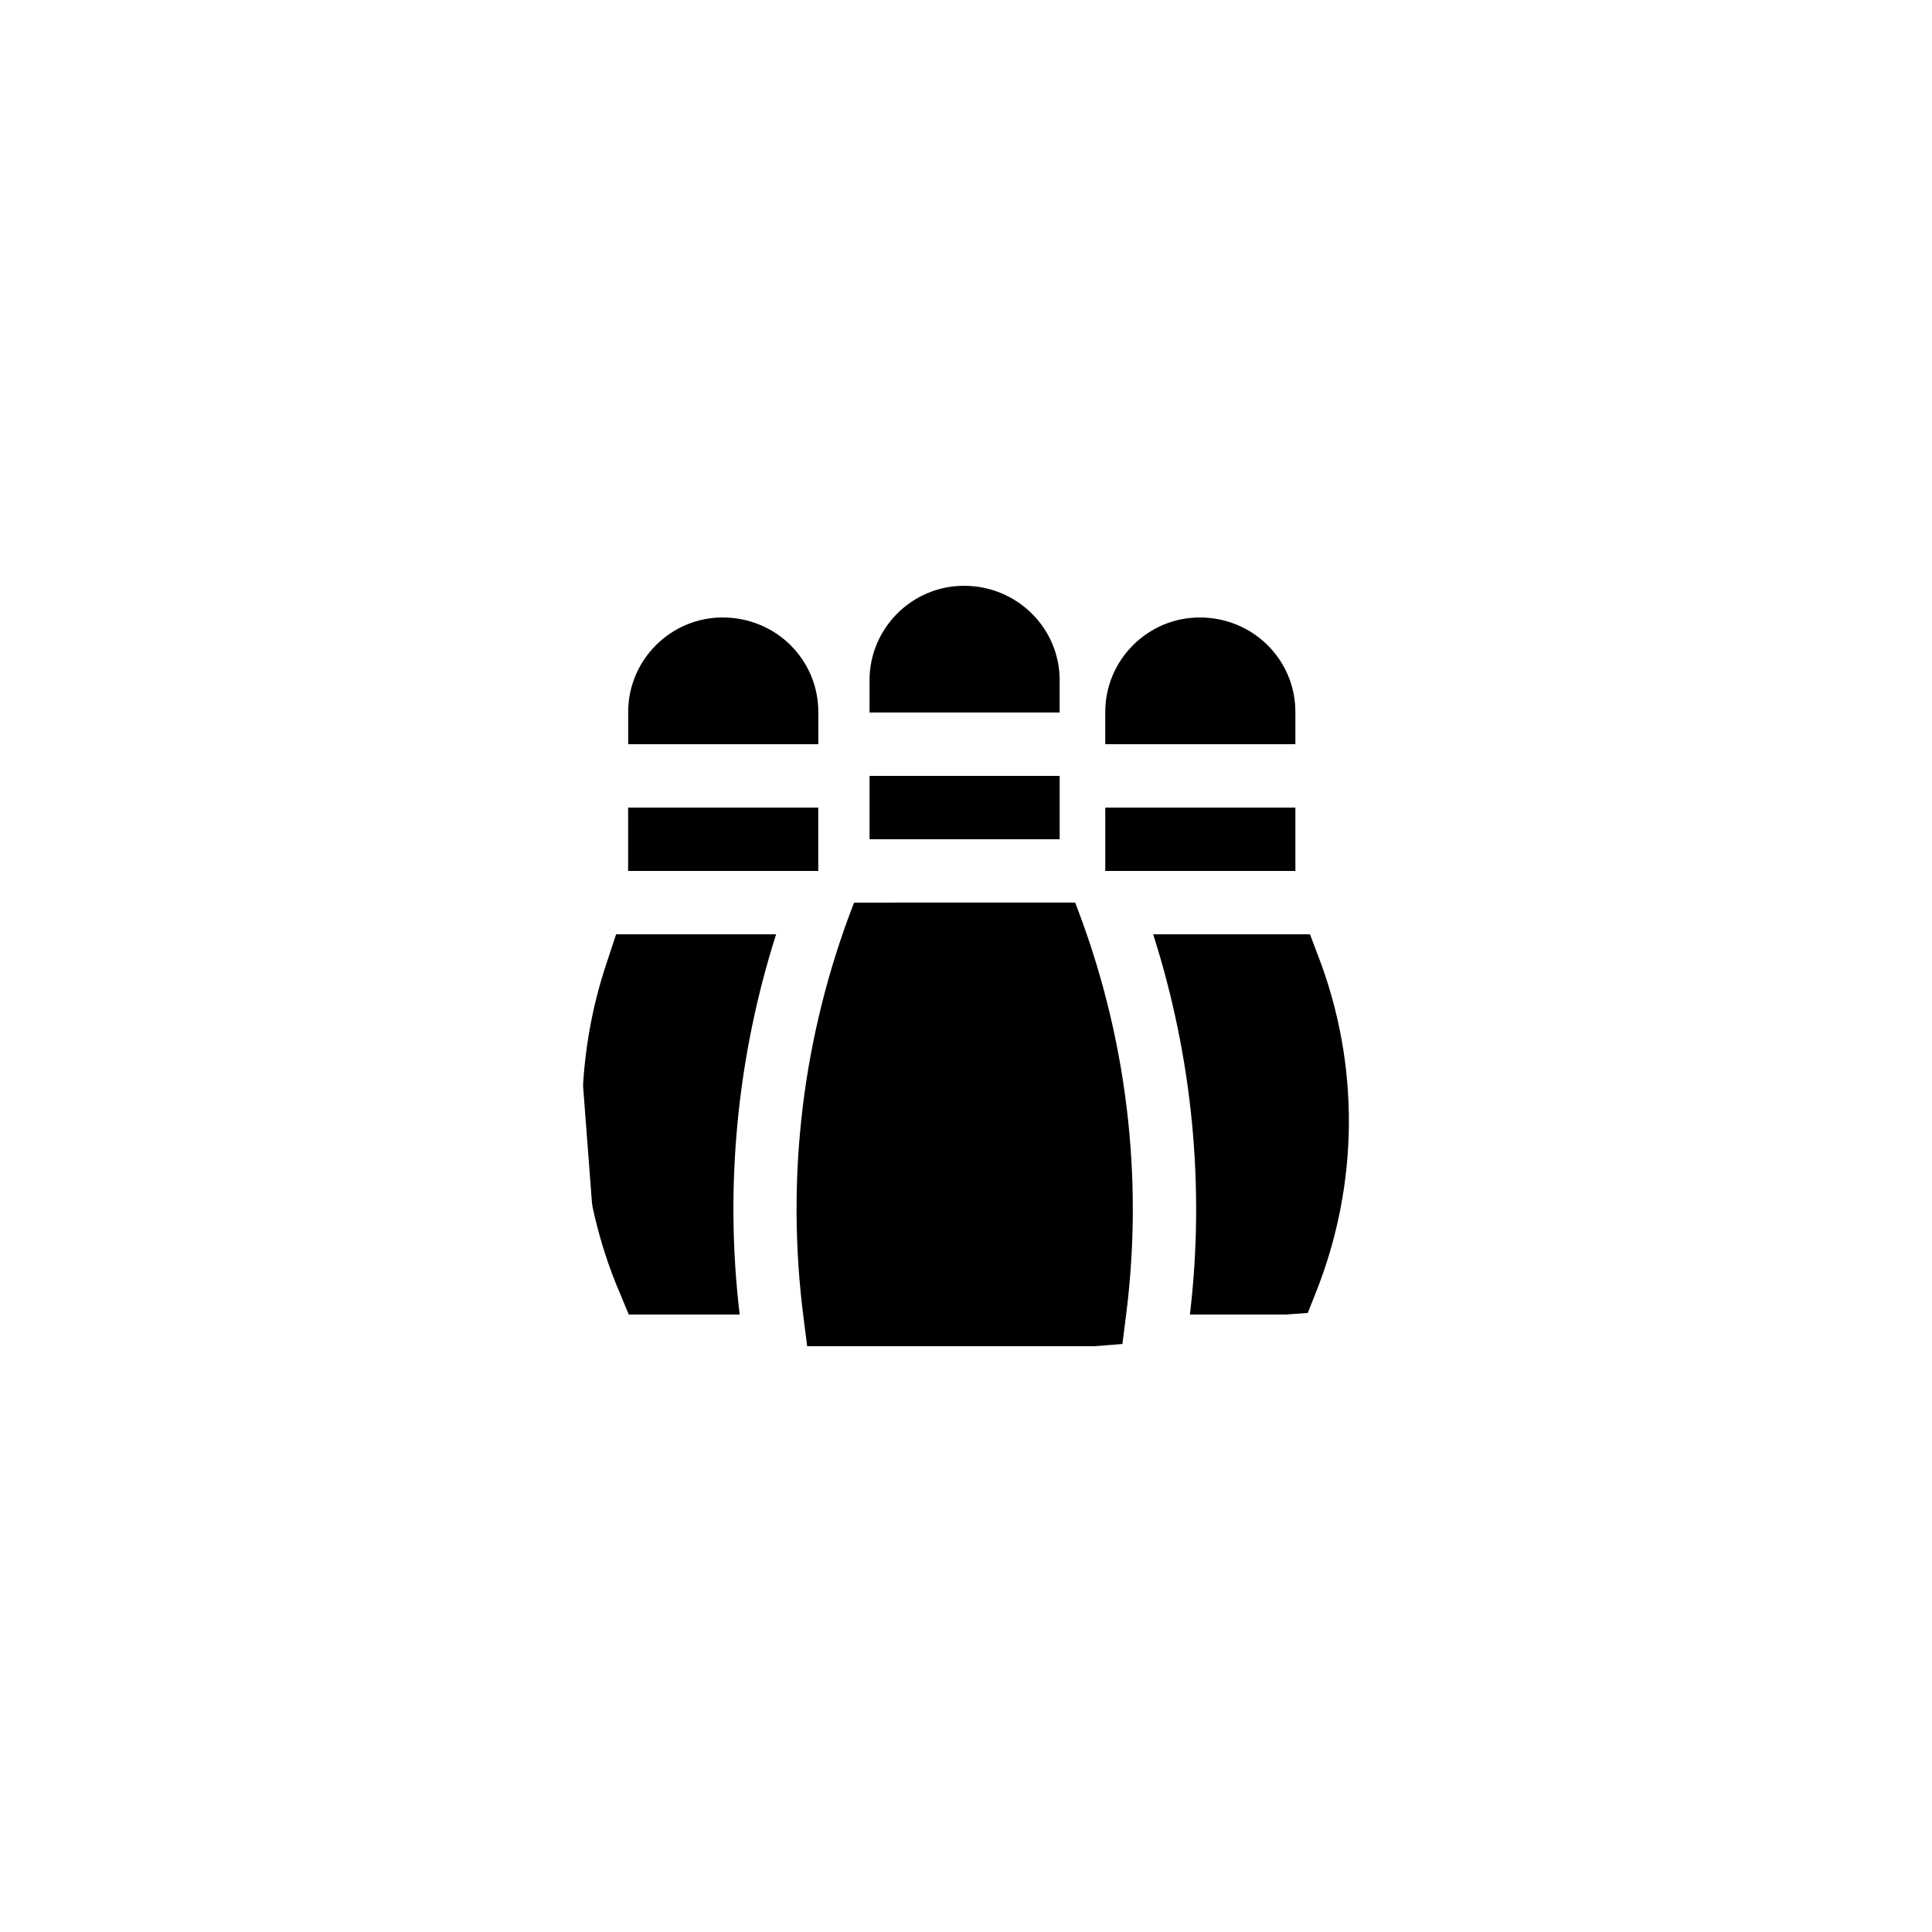
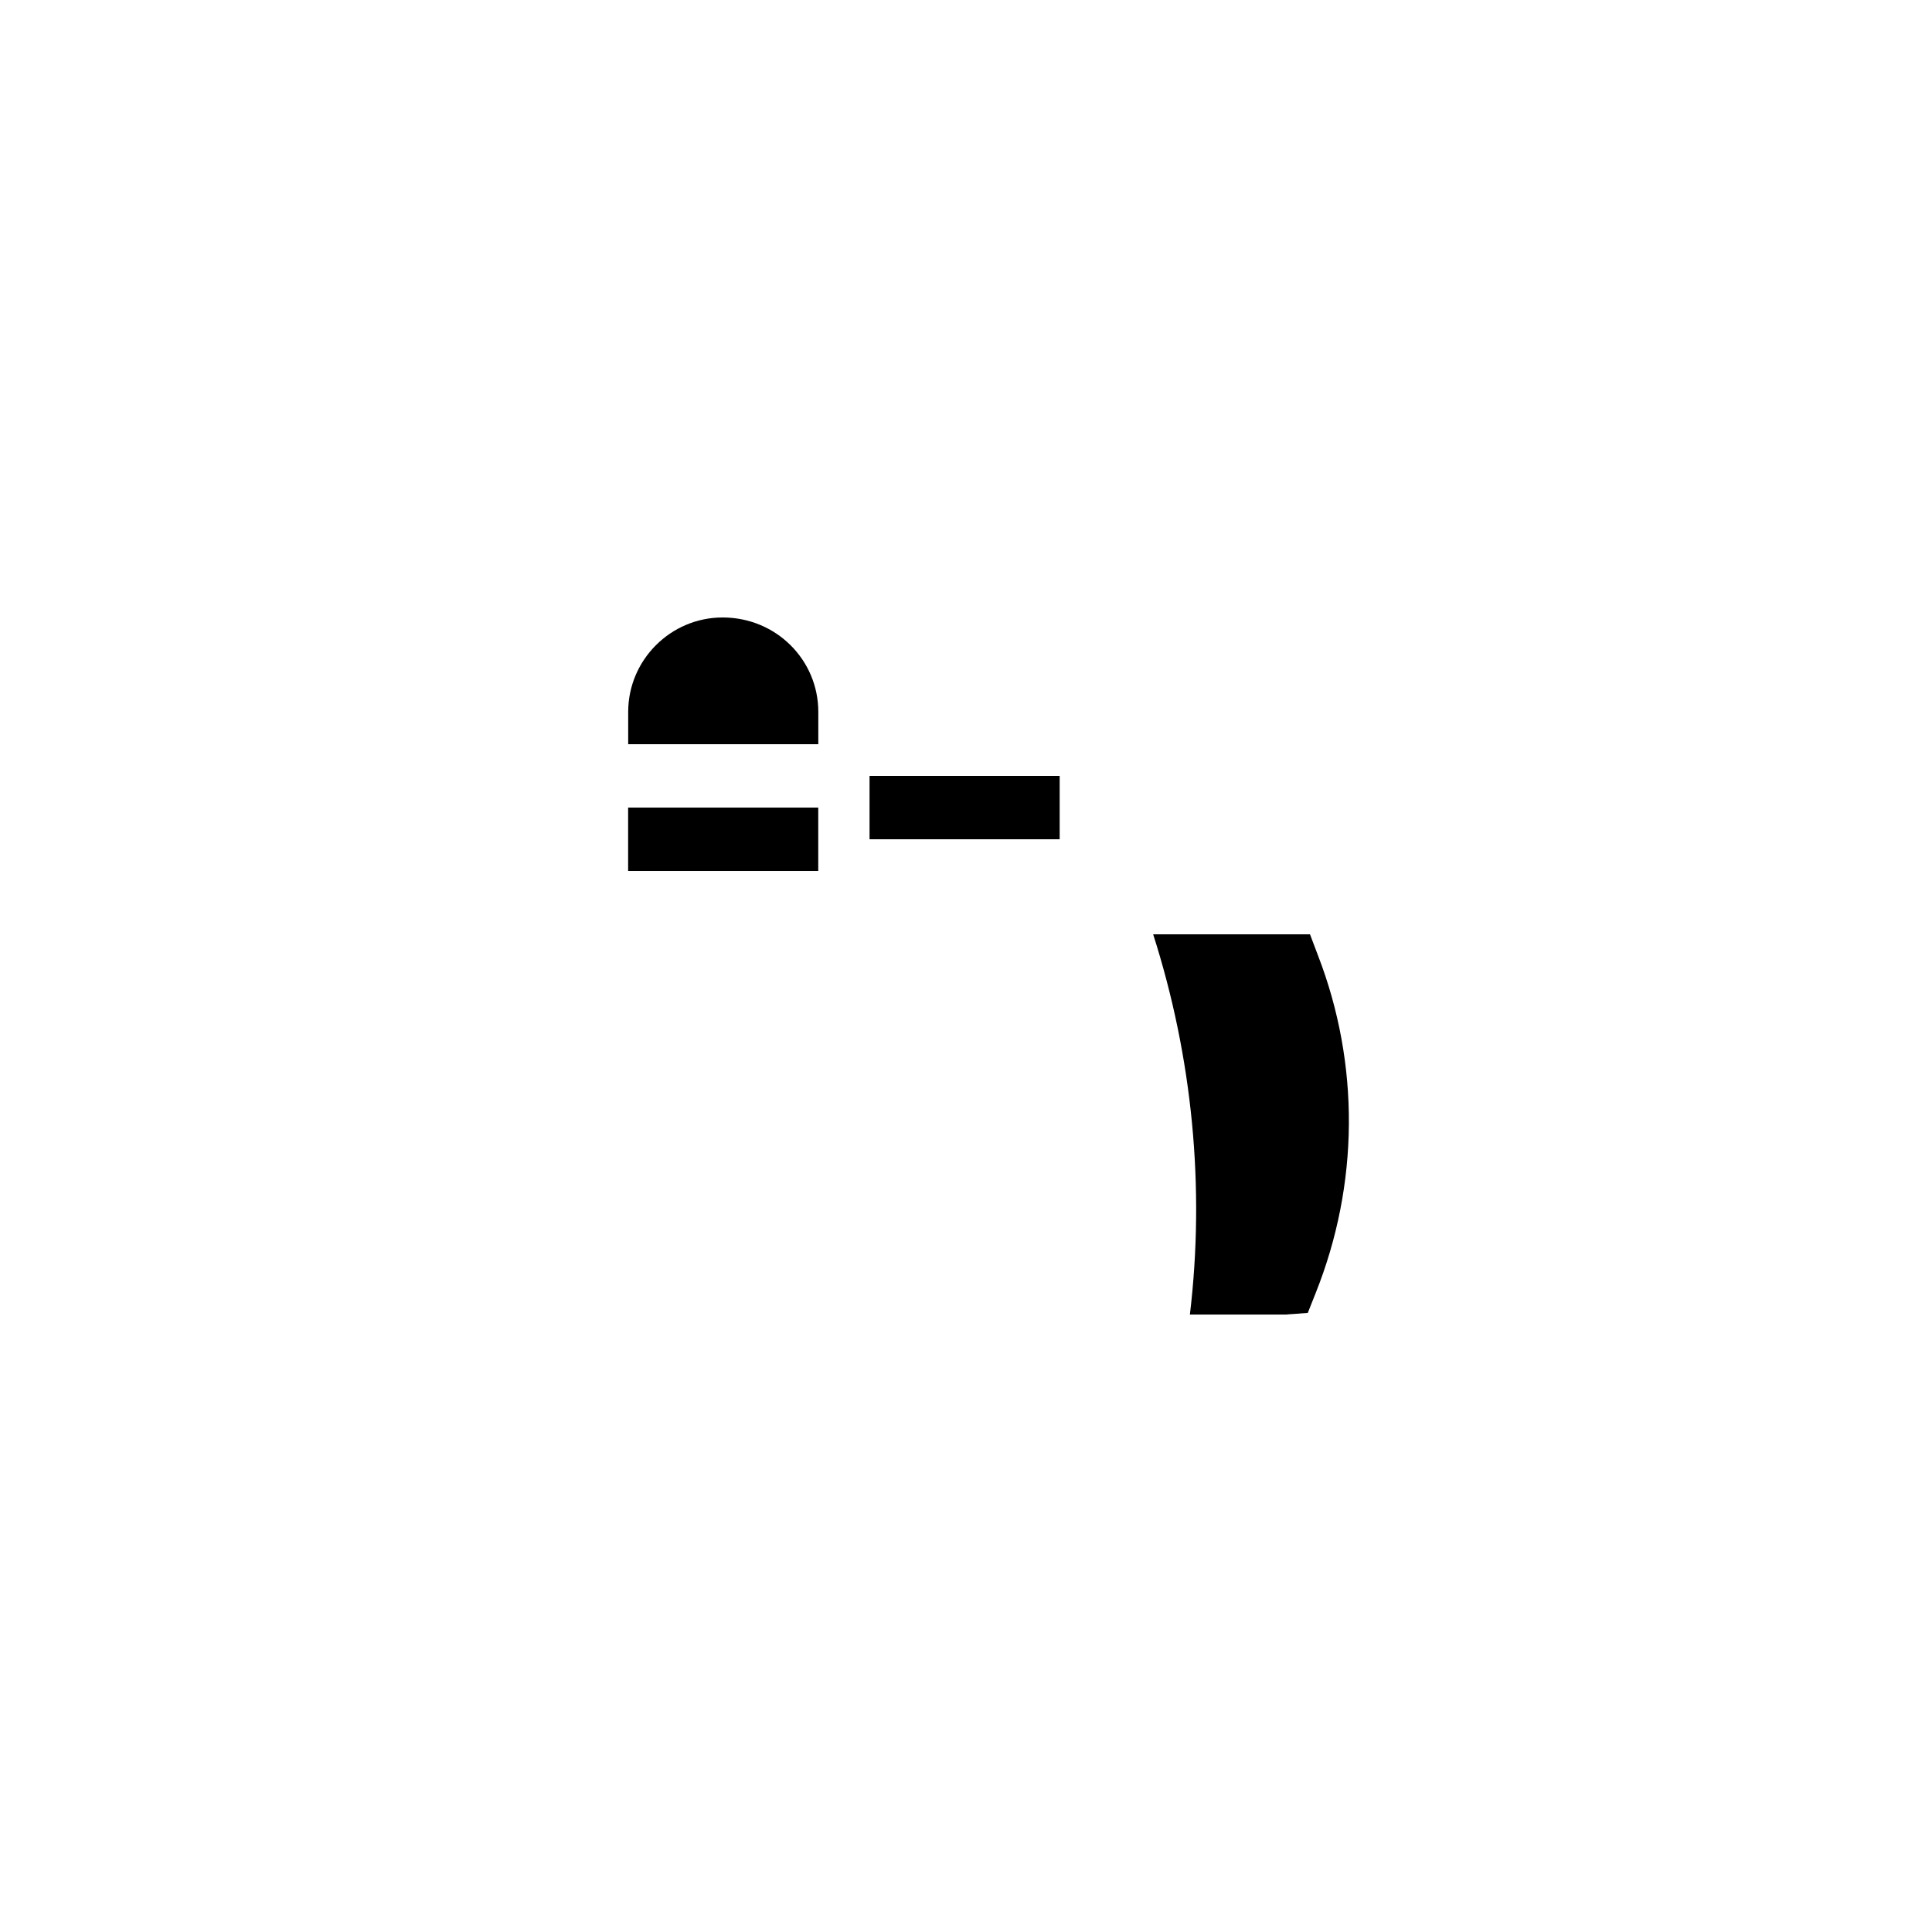
<svg xmlns="http://www.w3.org/2000/svg" fill="#000000" width="800px" height="800px" version="1.1" viewBox="144 144 512 512">
  <g>
    <path d="m374.44 349.62h50.383v16.793h-50.383z" />
-     <path d="m370.34 383.2c-13.551 34.832-18.246 72.594-13.363 110.25l0.926 7.309h76.074l7.473-0.586 0.926-7.305c4.805-37.109 0.105-74.836-13.449-109.67z" />
-     <path d="m424.82 324.26c0-13.77-11.254-25.02-25.359-25.02-13.77 0-25.023 11.25-25.023 25.023v8.562h50.383z" />
-     <path d="m487.29 332.66c0-13.77-11.168-25.023-25.359-25.023-13.77 0-25.023 11.25-25.023 25.023v8.566h50.383z" />
    <path d="m491.16 391.6h-41.562c10.41 32.578 13.77 67.008 9.738 100.76h25.359l5.879-0.418 2.098-5.289c11.504-28.801 11.754-60.625 0.586-89.512z" />
-     <path d="m436.91 358.02h50.383v16.793h-50.383z" />
    <path d="m360.86 332.66c0-13.77-11.168-25.023-25.359-25.023-13.77 0-25.023 11.25-25.023 25.023v8.566h50.383z" />
-     <path d="m307.27 391.6-2.688 8.145c-3.359 10.16-5.375 20.742-6.047 31.488v0.758l2.352 30.898 0.168 1.09c1.512 6.887 3.441 13.352 6.047 19.902l3.527 8.48h29.391c-4.031-33.84-0.672-68.352 9.656-100.76z" />
    <path d="m310.46 358.02h50.383v16.793h-50.383z" />
  </g>
</svg>